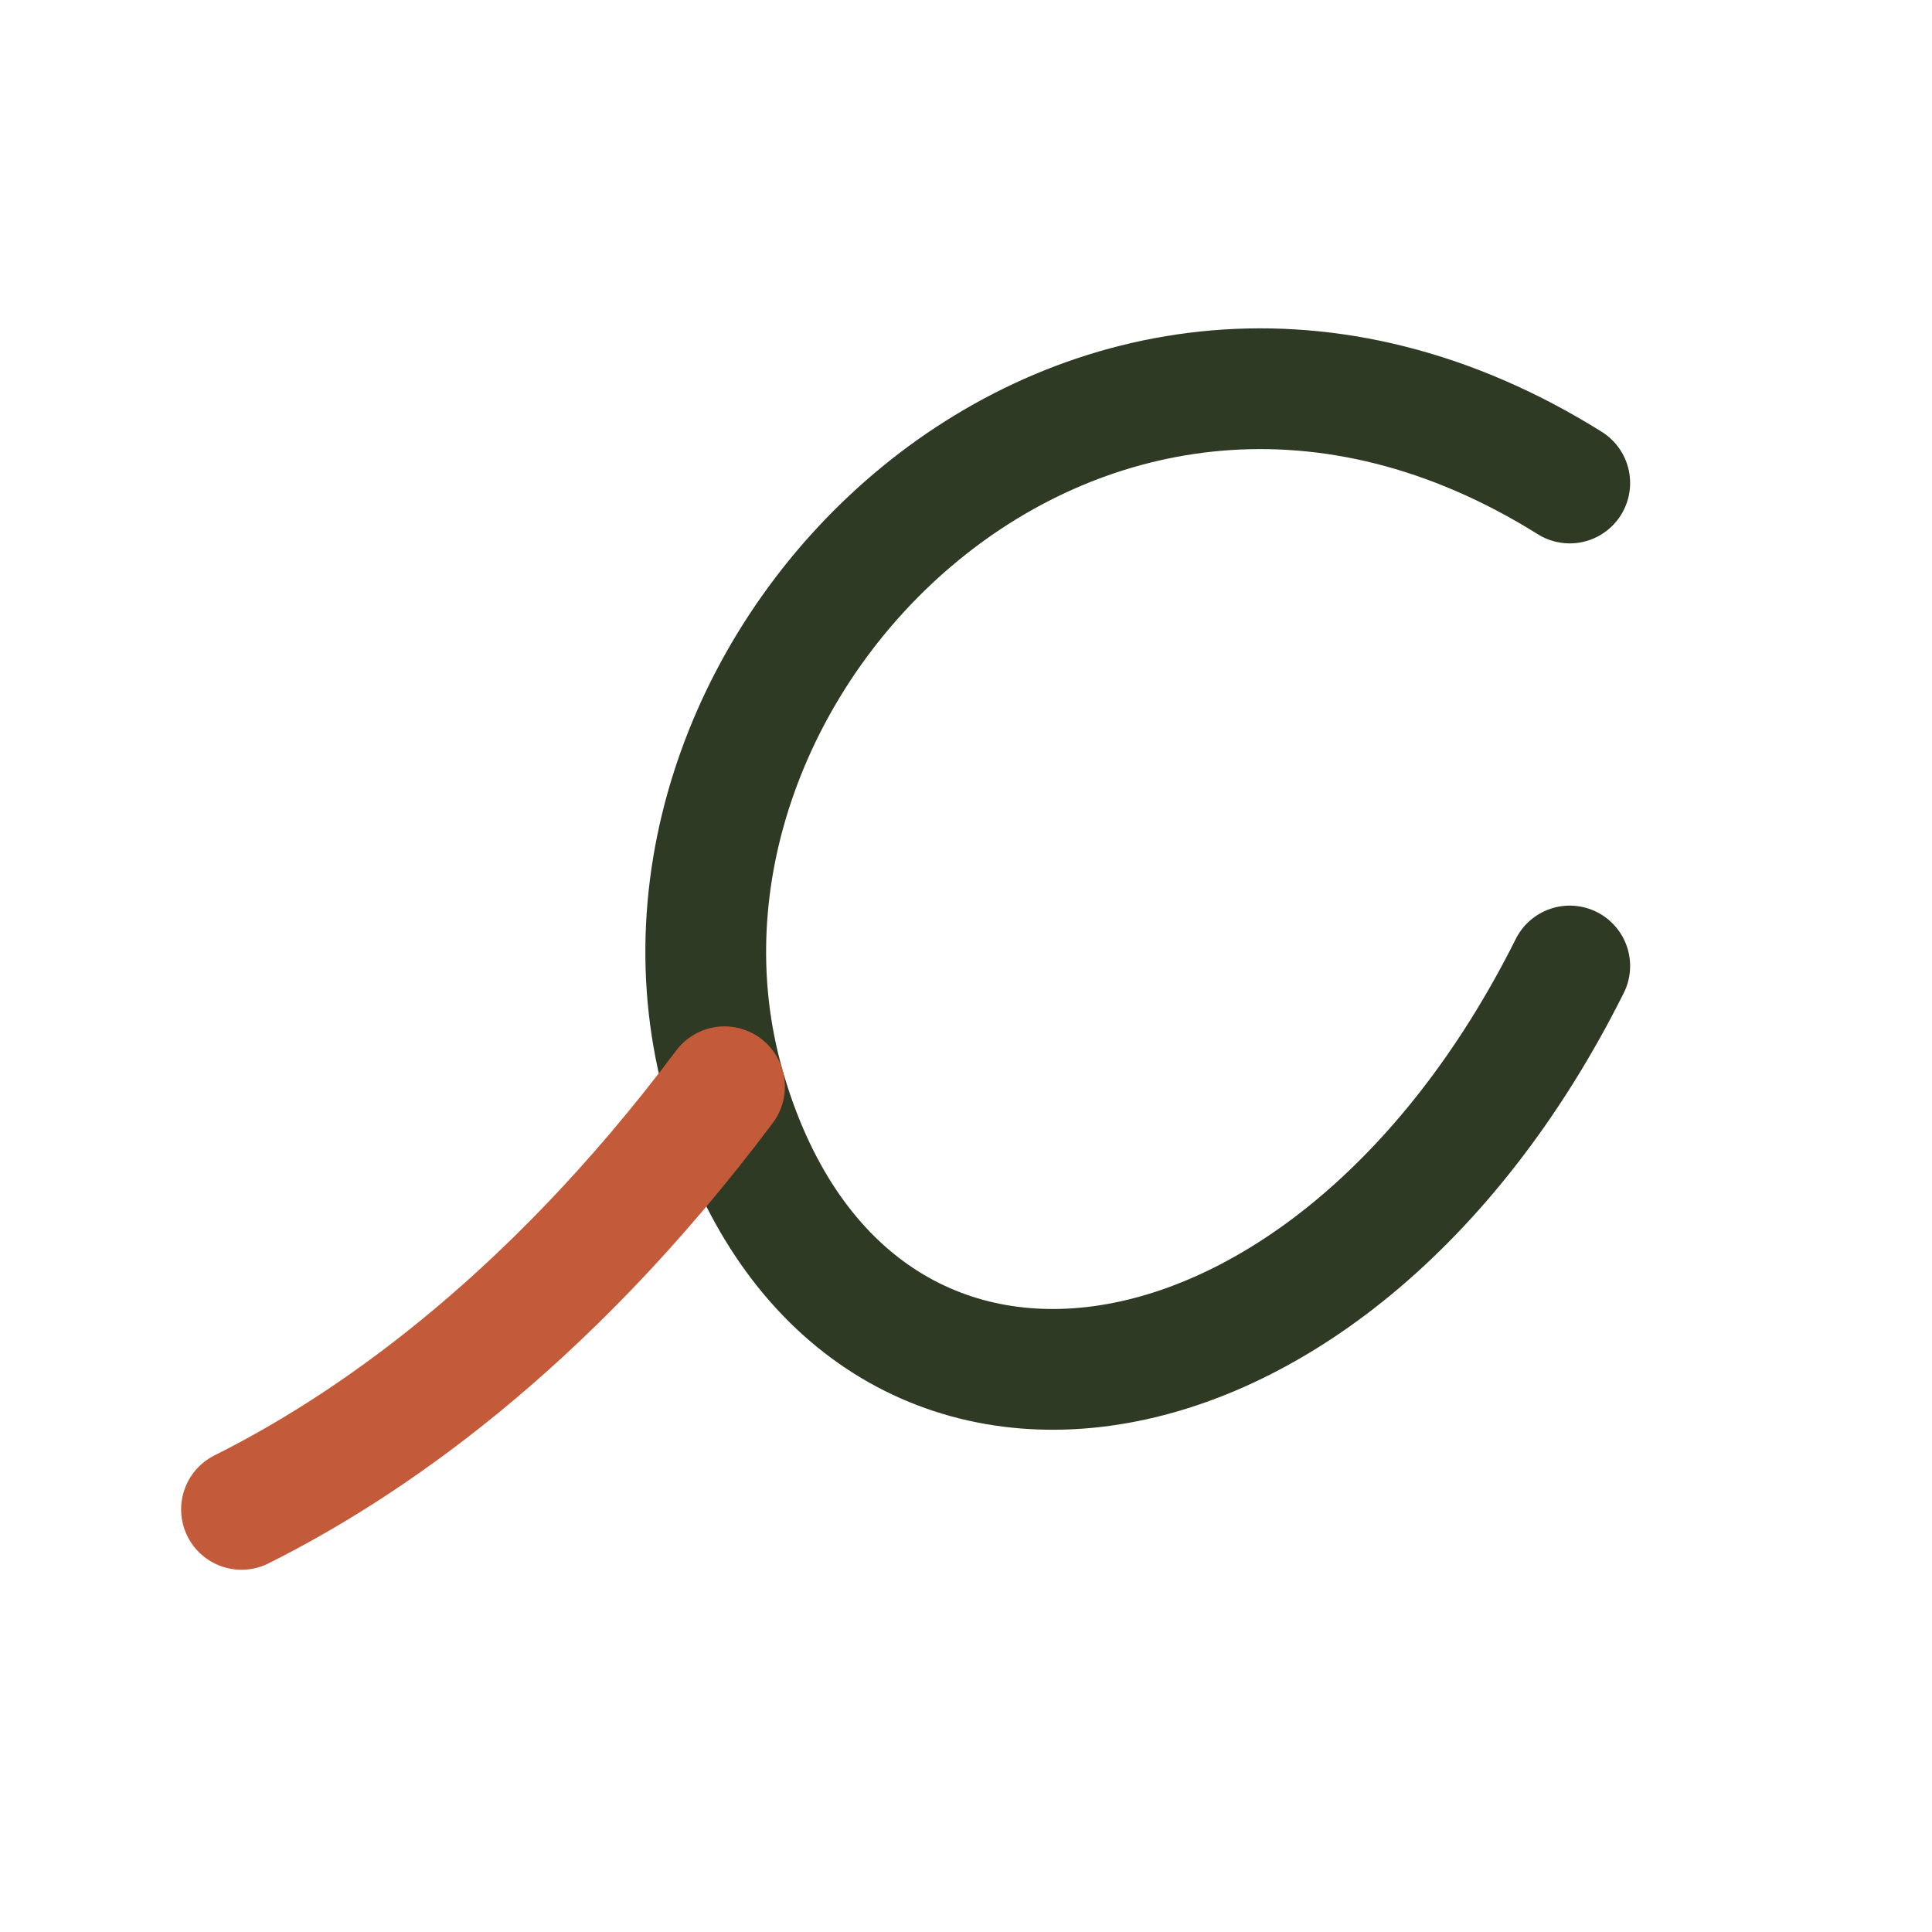
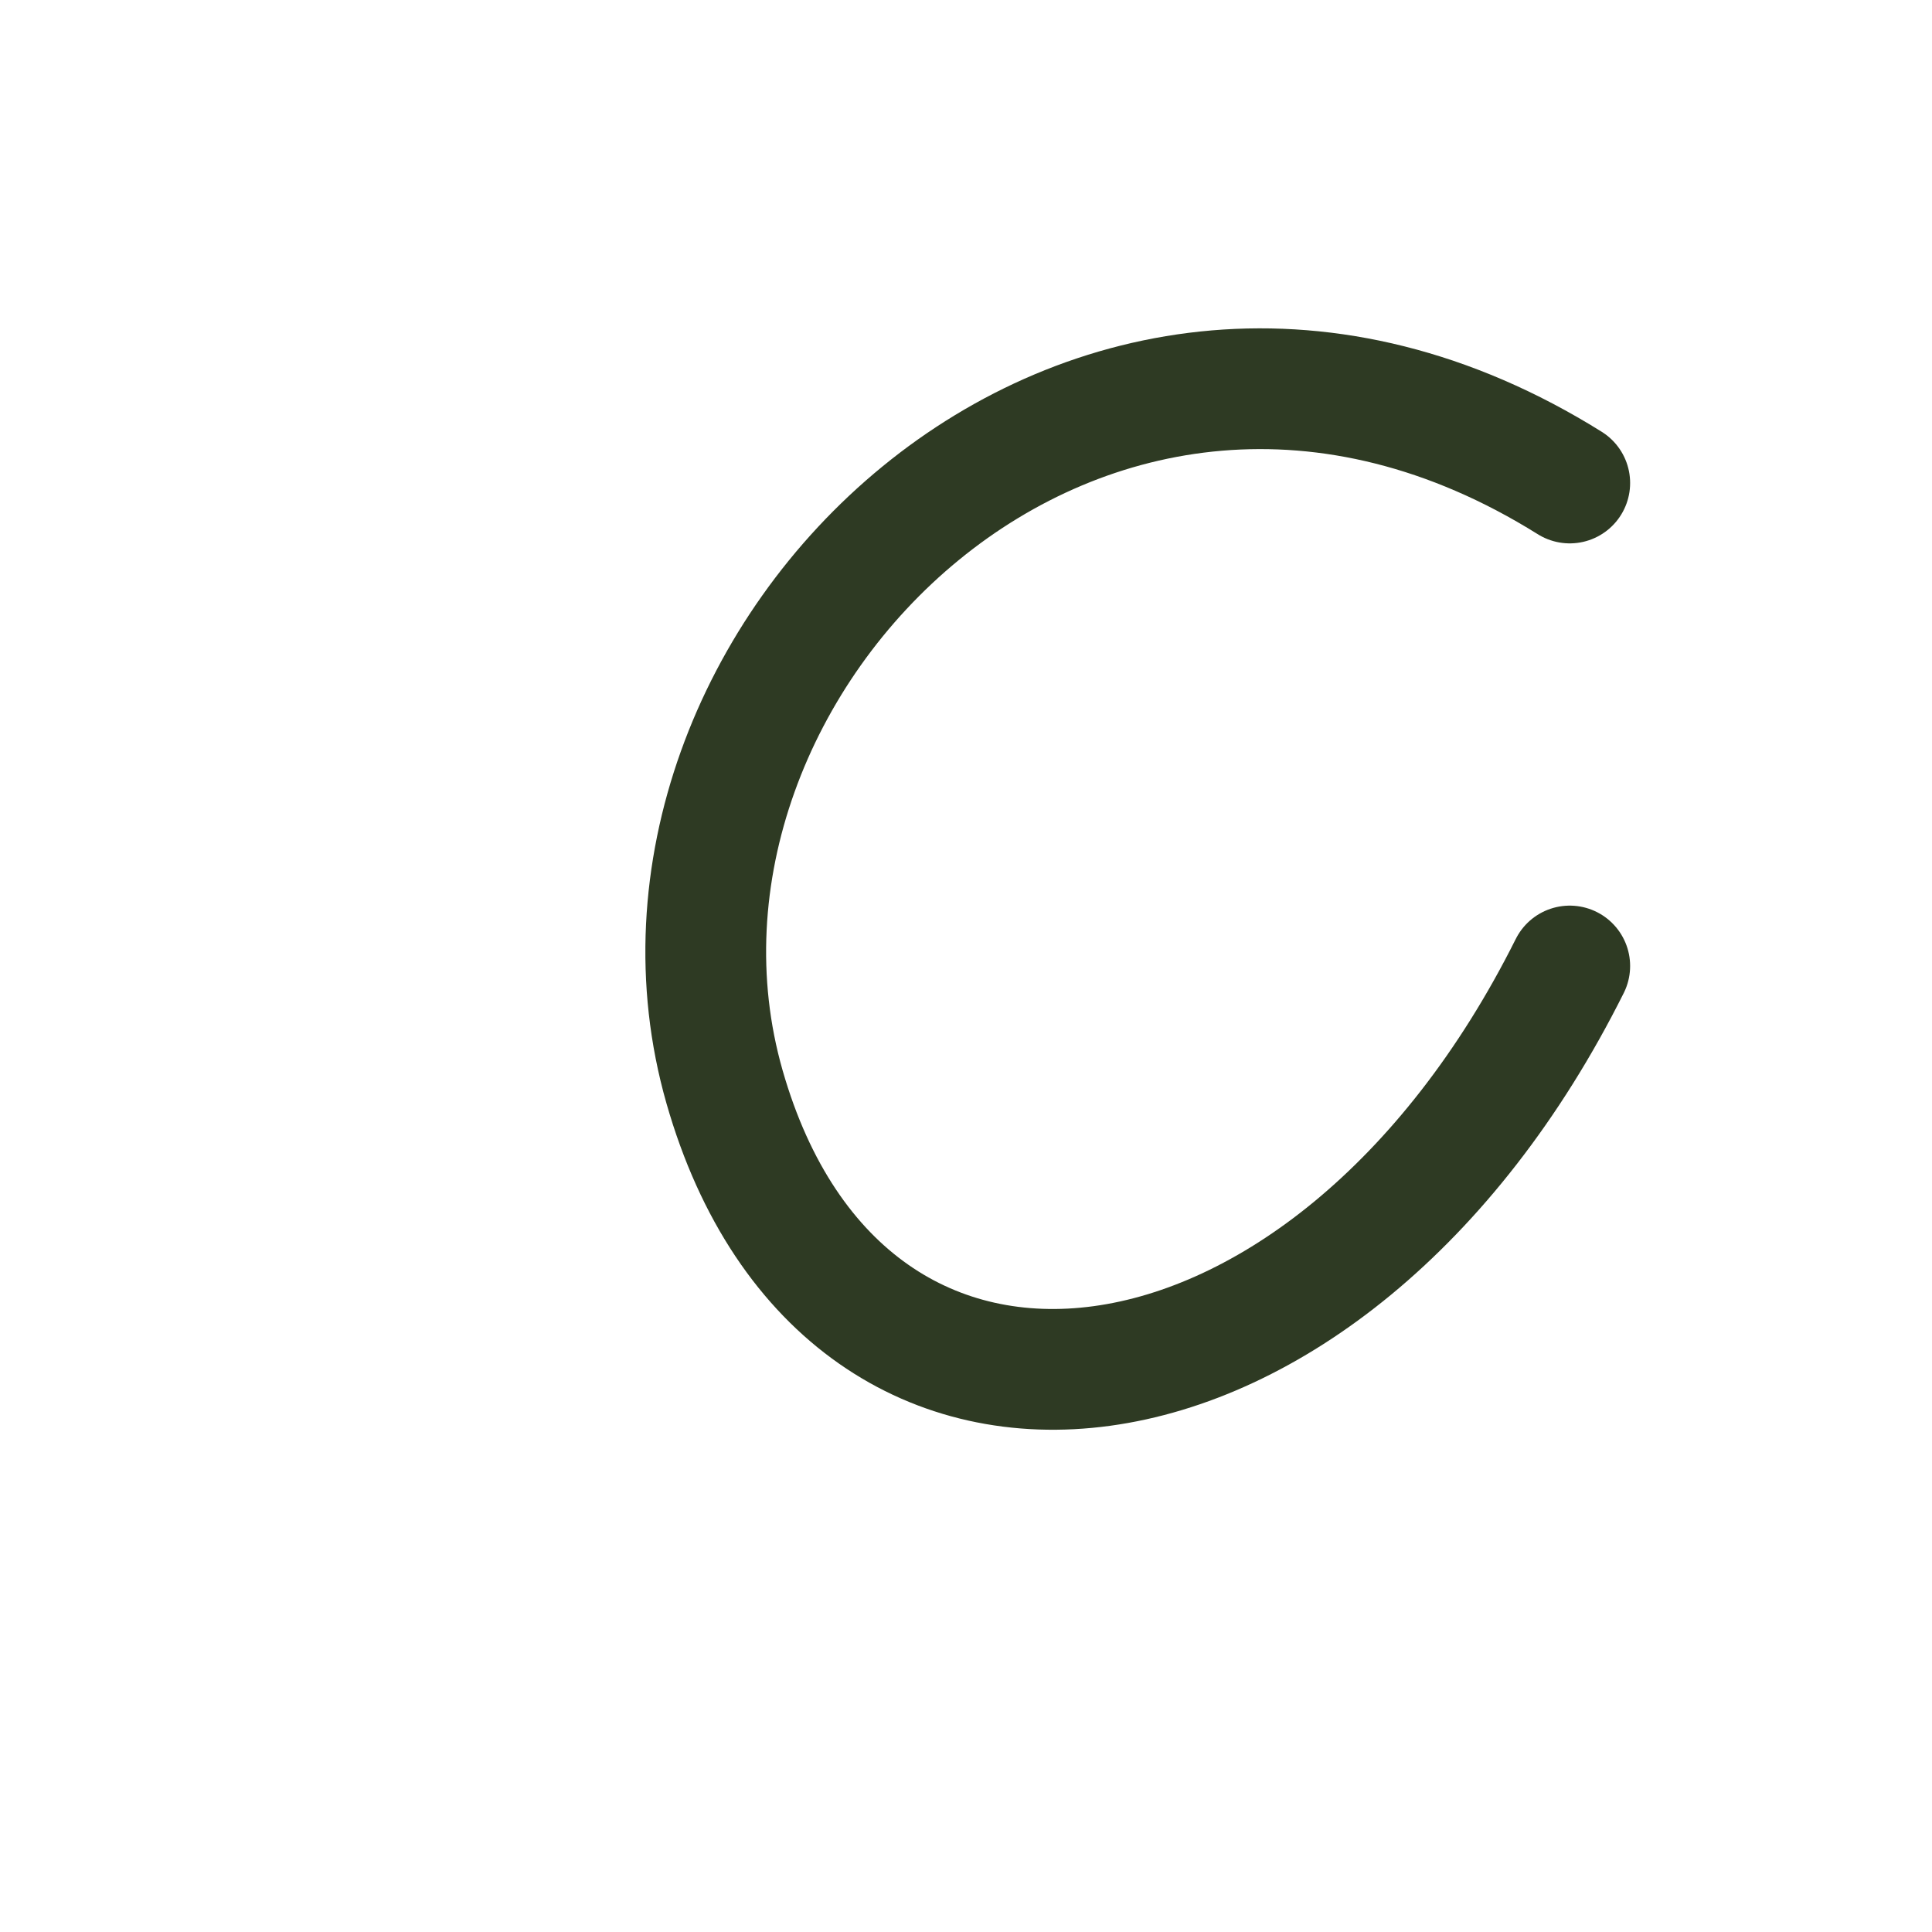
<svg xmlns="http://www.w3.org/2000/svg" width="32" height="32" viewBox="0 0 32 32">
  <g fill="none" stroke="#2E3A23" stroke-width="2" stroke-linecap="round" stroke-linejoin="round">
    <path d="M26 8c-8-5-16 3-14 10 2 7 10 6 14-2" />
-     <path stroke="#C35A3A" d="M12 18c-3 4-6 6-8 7" />
  </g>
</svg>